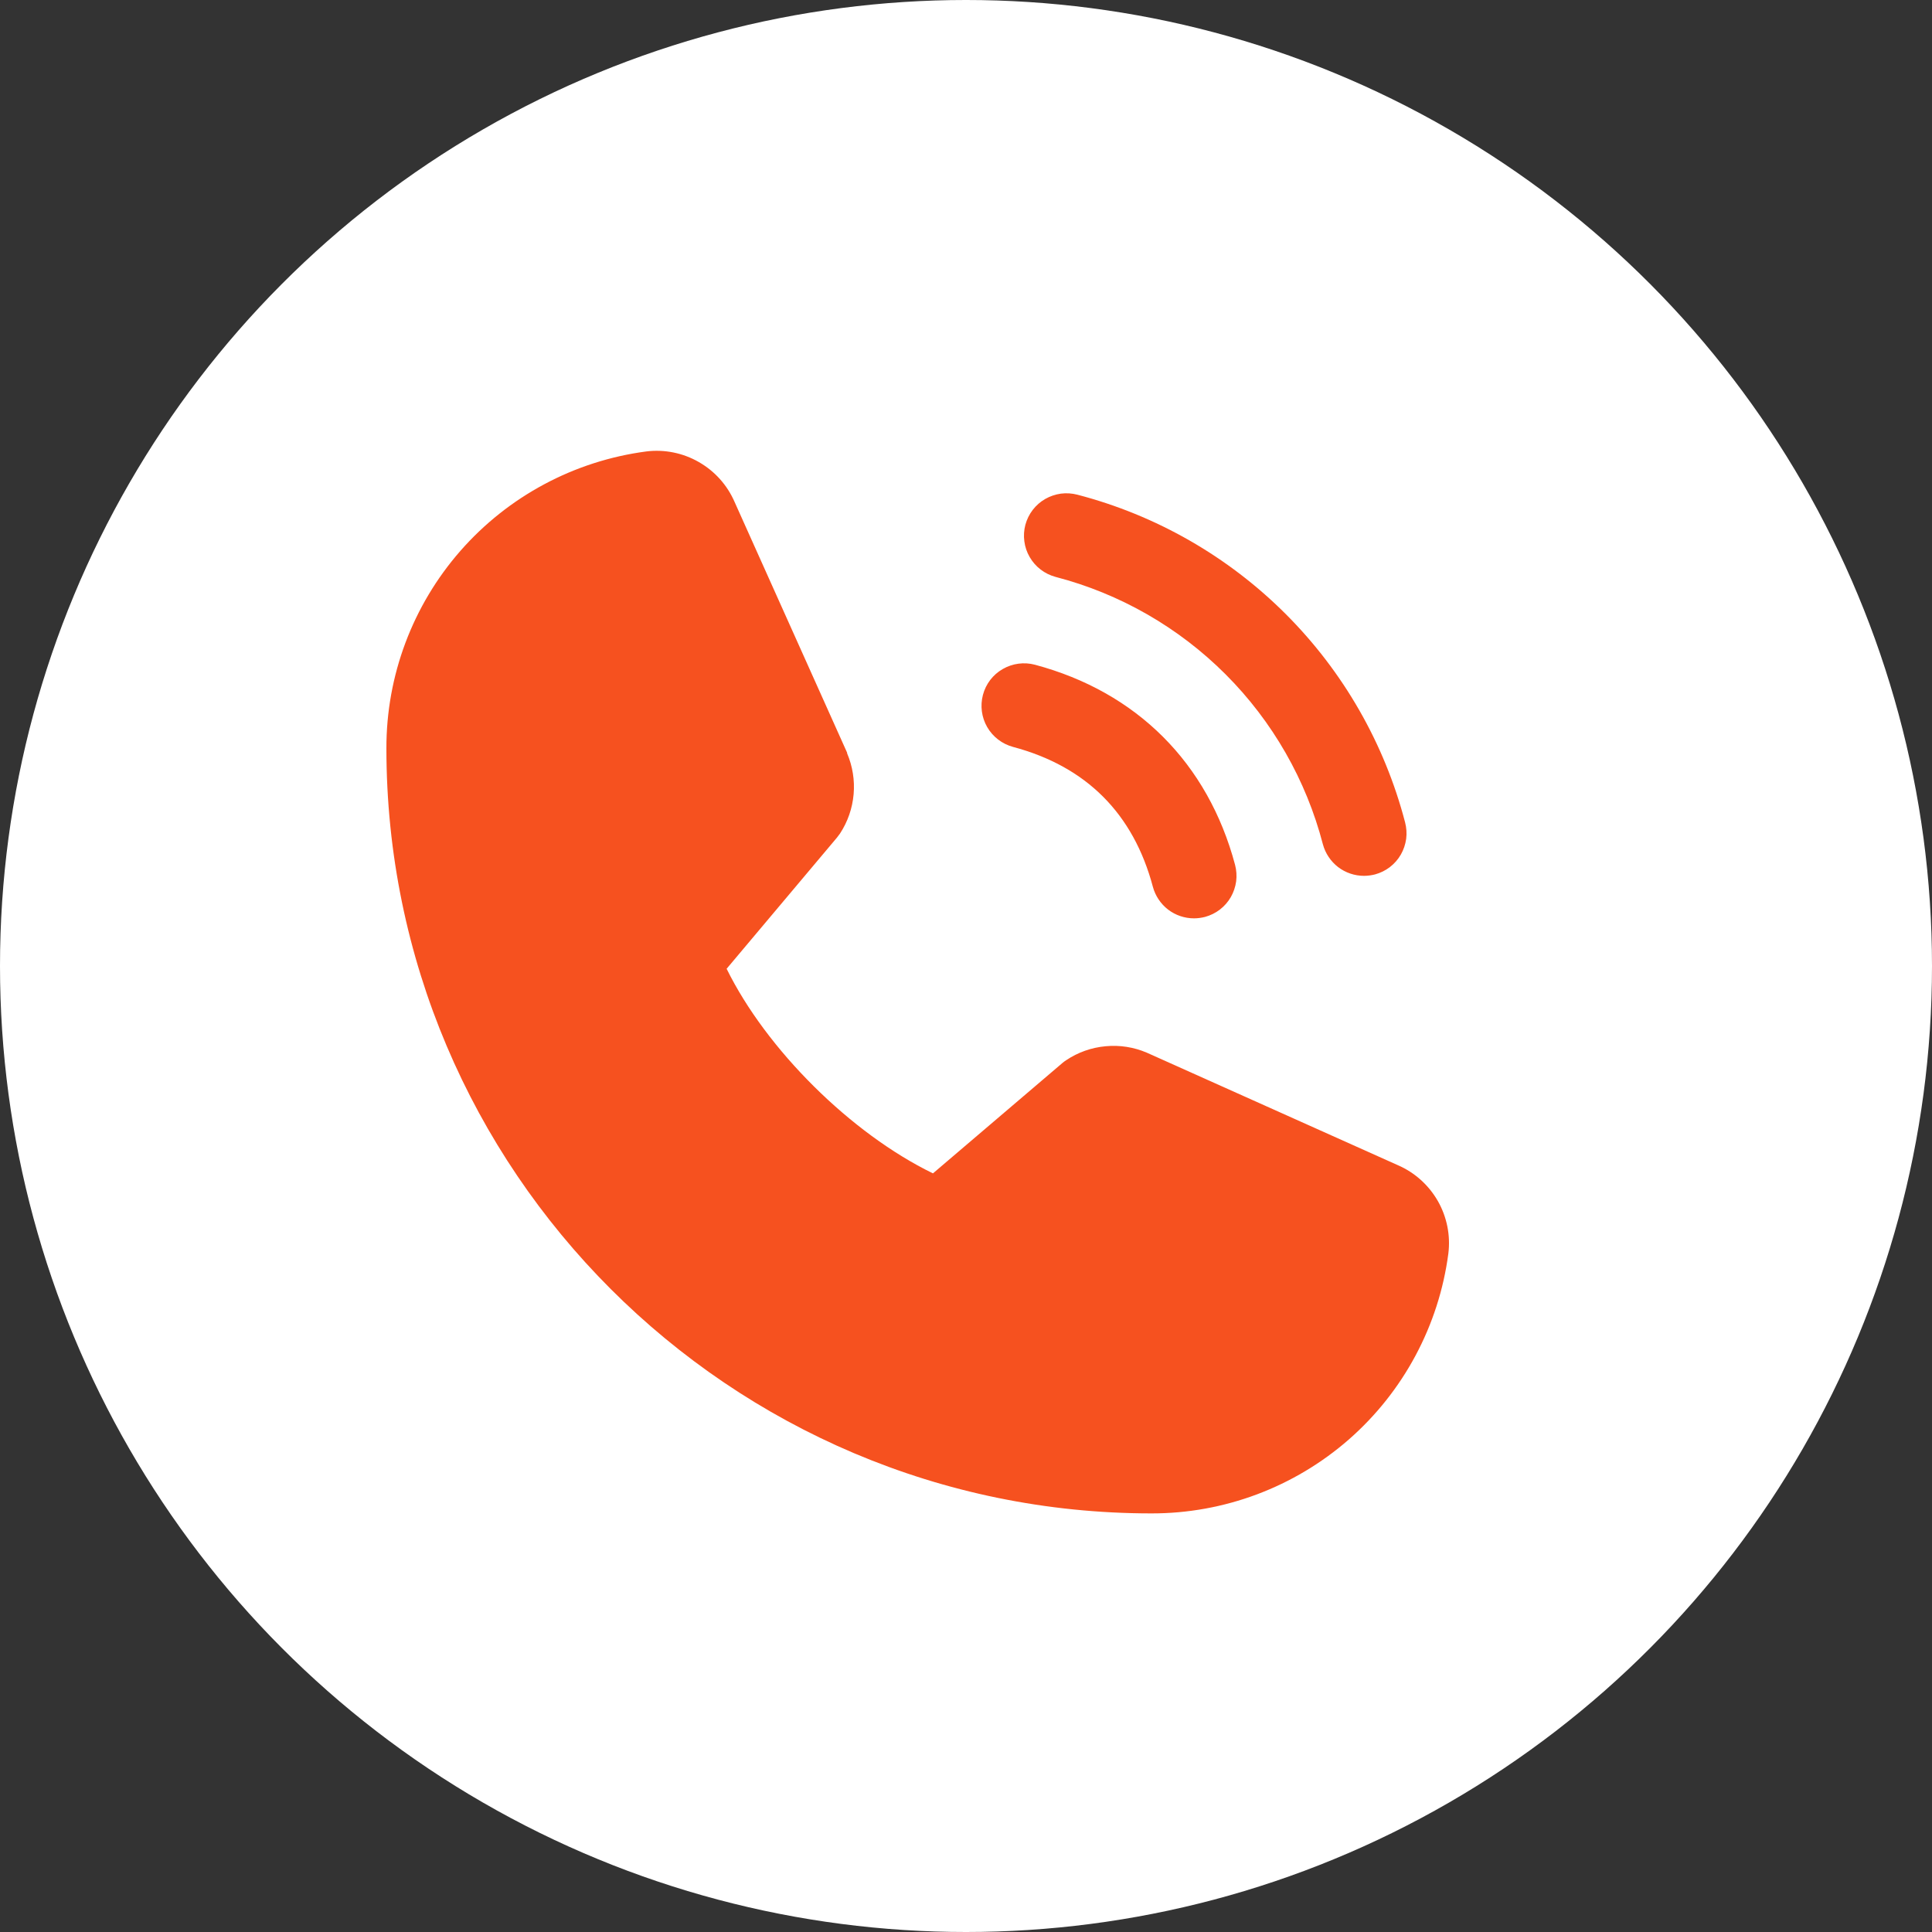
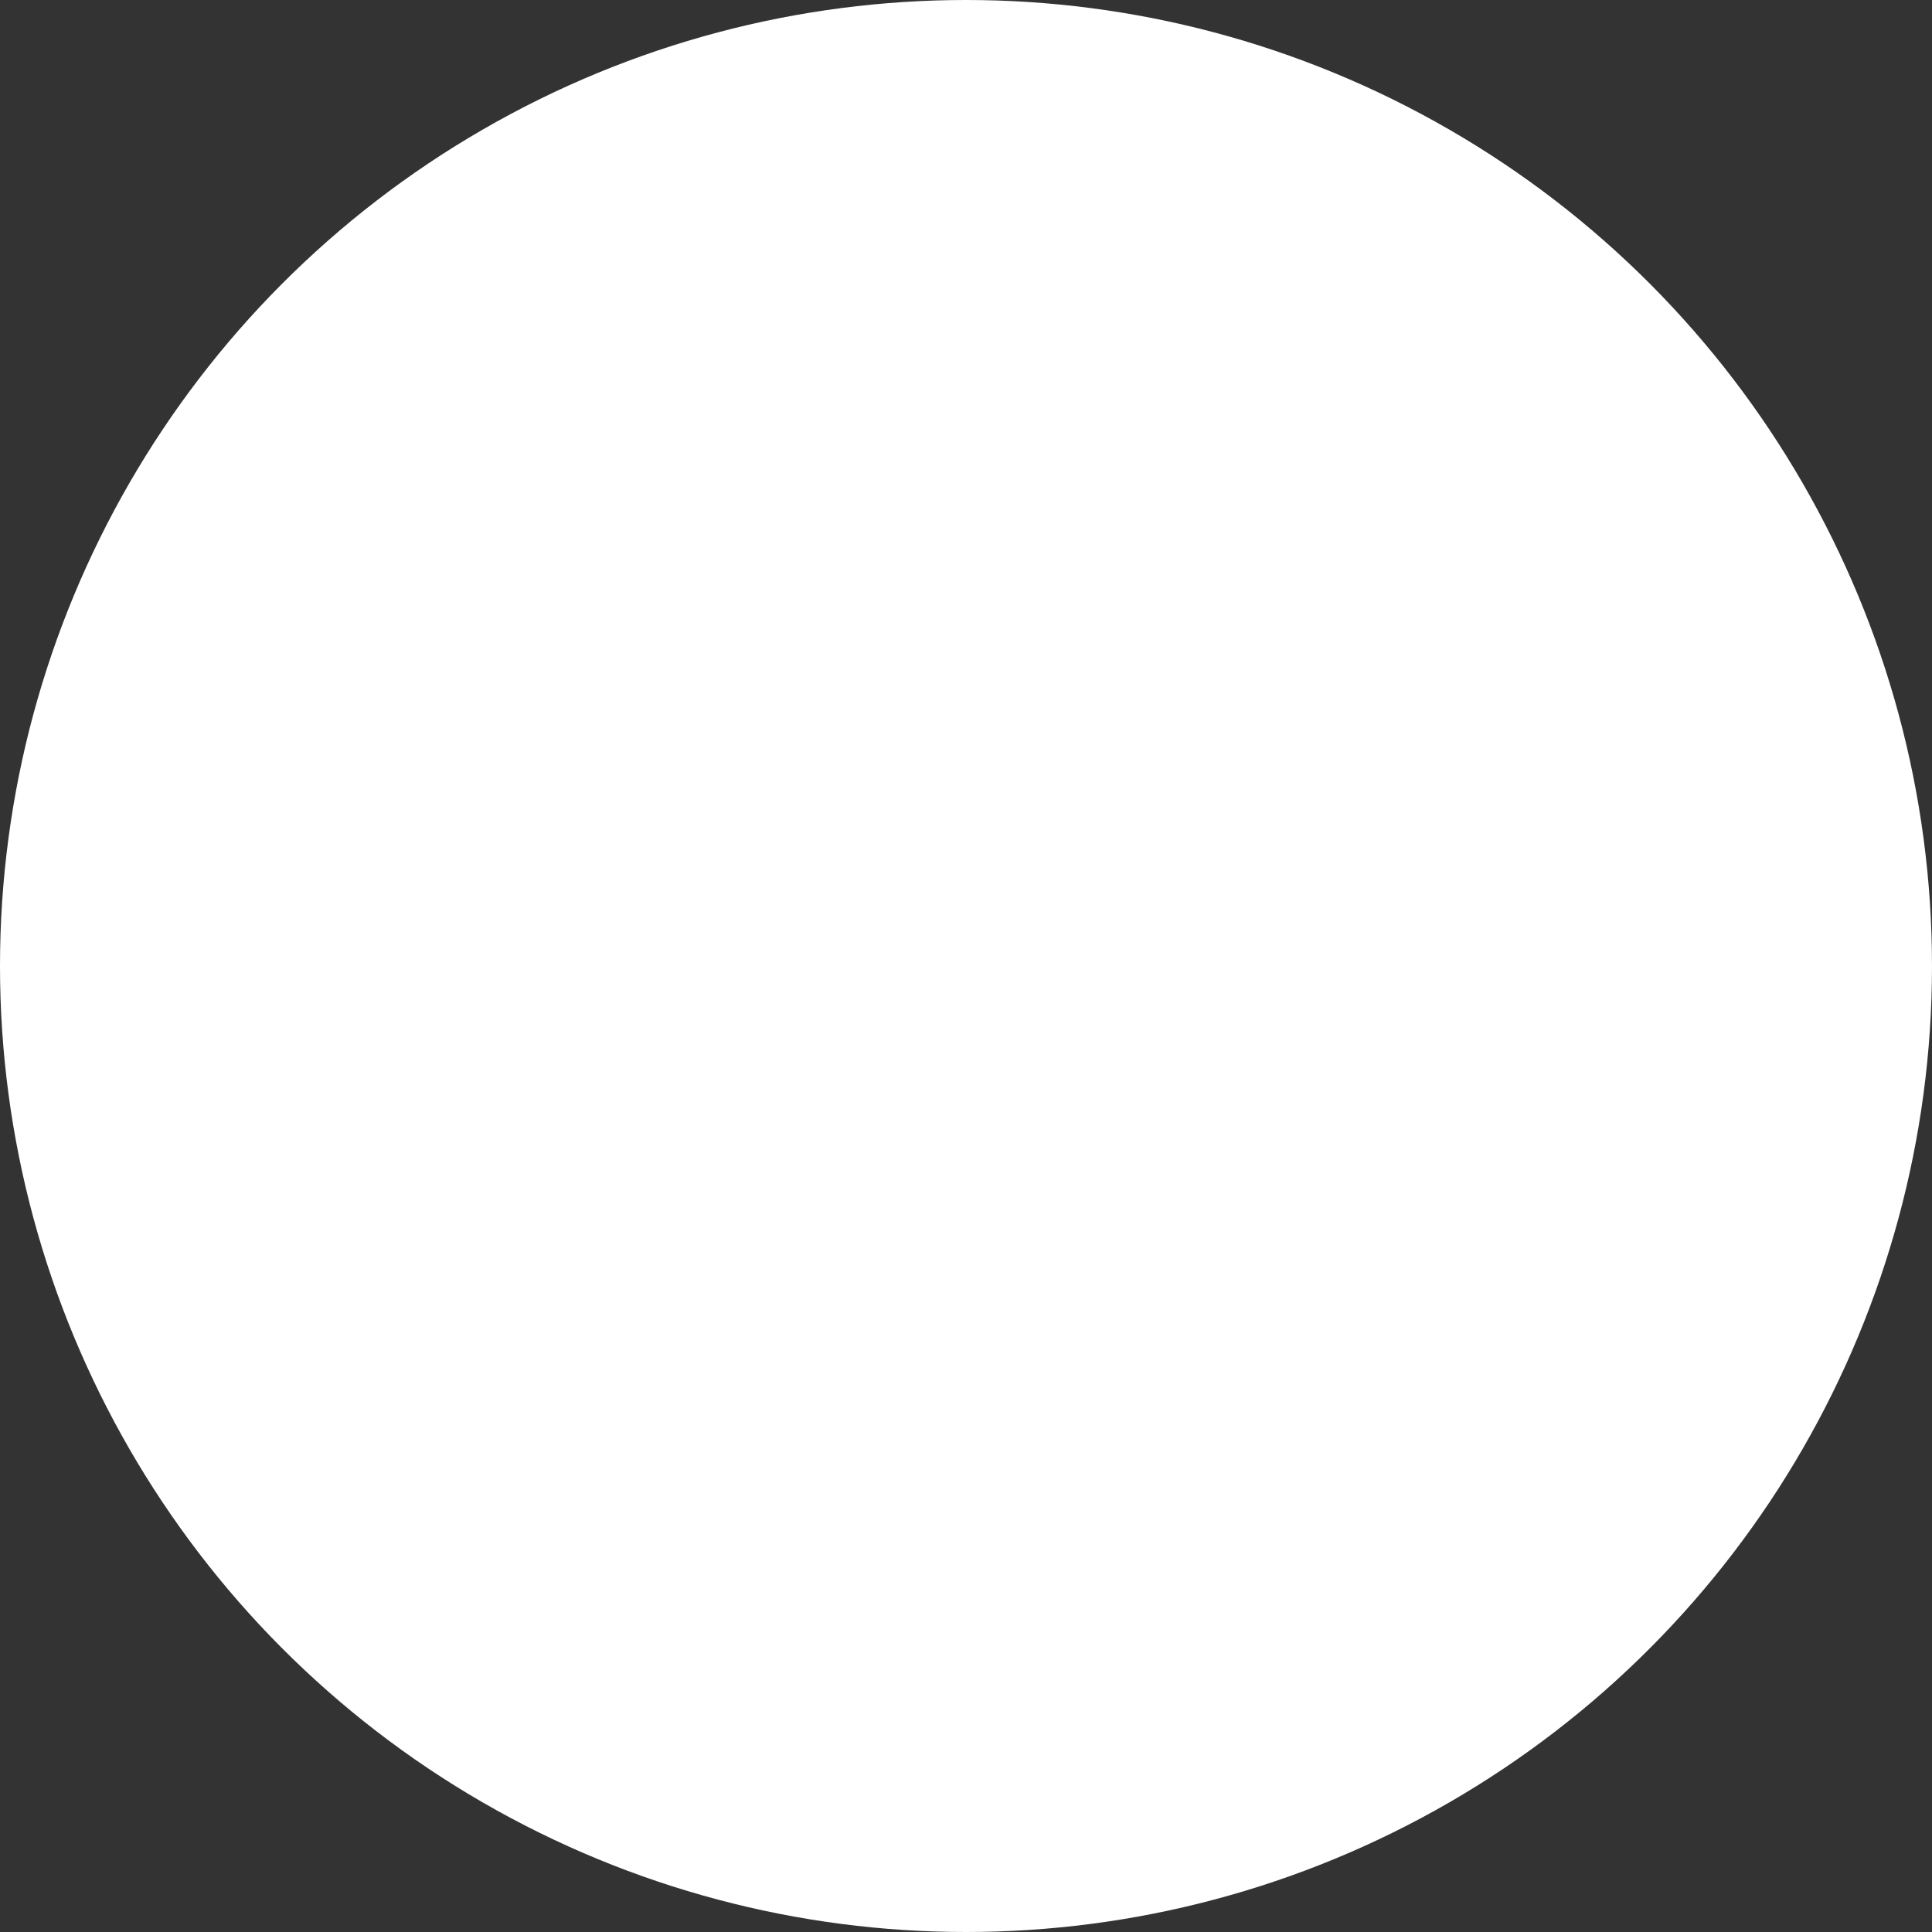
<svg xmlns="http://www.w3.org/2000/svg" width="30" height="30" viewBox="0 0 30 30" fill="none">
  <rect x="0" y="0" width="30" height="30" fill="#333333" stroke="none" />
  <circle cx="15" cy="15" r="15" fill="white" />
-   <path d="M15.922 8.149C15.945 8.065 15.983 7.987 16.036 7.918C16.089 7.849 16.155 7.791 16.23 7.748C16.305 7.705 16.388 7.677 16.474 7.665C16.56 7.654 16.647 7.66 16.731 7.682C17.954 8.001 19.071 8.641 19.965 9.535C20.859 10.429 21.499 11.546 21.818 12.769C21.84 12.853 21.846 12.94 21.835 13.026C21.823 13.112 21.795 13.195 21.752 13.27C21.709 13.345 21.651 13.411 21.582 13.464C21.513 13.517 21.435 13.555 21.351 13.578C21.295 13.592 21.238 13.6 21.18 13.6C21.035 13.6 20.893 13.552 20.778 13.464C20.663 13.375 20.58 13.251 20.542 13.111C20.282 12.112 19.76 11.2 19.03 10.47C18.3 9.74 17.389 9.218 16.39 8.958C16.306 8.935 16.228 8.897 16.159 8.844C16.09 8.791 16.032 8.725 15.989 8.65C15.945 8.575 15.917 8.492 15.906 8.406C15.894 8.32 15.9 8.233 15.922 8.149ZM15.73 11.598C16.868 11.901 17.599 12.633 17.902 13.771C17.94 13.911 18.023 14.035 18.138 14.124C18.253 14.212 18.395 14.26 18.54 14.26C18.598 14.26 18.655 14.252 18.711 14.238C18.795 14.215 18.873 14.177 18.942 14.124C19.011 14.071 19.069 14.005 19.112 13.93C19.155 13.855 19.183 13.772 19.195 13.686C19.206 13.6 19.2 13.513 19.178 13.429C18.756 11.848 17.652 10.745 16.071 10.322C15.902 10.277 15.722 10.301 15.57 10.389C15.418 10.476 15.308 10.62 15.263 10.79C15.218 10.959 15.242 11.139 15.329 11.29C15.417 11.442 15.561 11.552 15.73 11.598ZM21.706 18.093L17.819 16.351L17.808 16.346C17.607 16.26 17.387 16.225 17.168 16.246C16.949 16.266 16.739 16.34 16.557 16.462C16.535 16.476 16.515 16.491 16.495 16.508L14.487 18.22C13.215 17.602 11.901 16.299 11.283 15.043L12.998 13.004C13.014 12.984 13.03 12.963 13.045 12.941C13.164 12.759 13.236 12.55 13.255 12.333C13.274 12.116 13.239 11.898 13.154 11.698V11.688L11.407 7.795C11.294 7.534 11.099 7.316 10.852 7.175C10.605 7.033 10.319 6.975 10.036 7.01C8.918 7.157 7.892 7.706 7.149 8.554C6.406 9.403 5.998 10.492 6 11.62C6 18.17 11.33 23.5 17.88 23.5C19.008 23.502 20.097 23.093 20.946 22.351C21.794 21.608 22.343 20.582 22.49 19.464C22.525 19.181 22.467 18.895 22.326 18.648C22.184 18.401 21.967 18.206 21.706 18.093Z" fill="#F6511F" />
</svg>